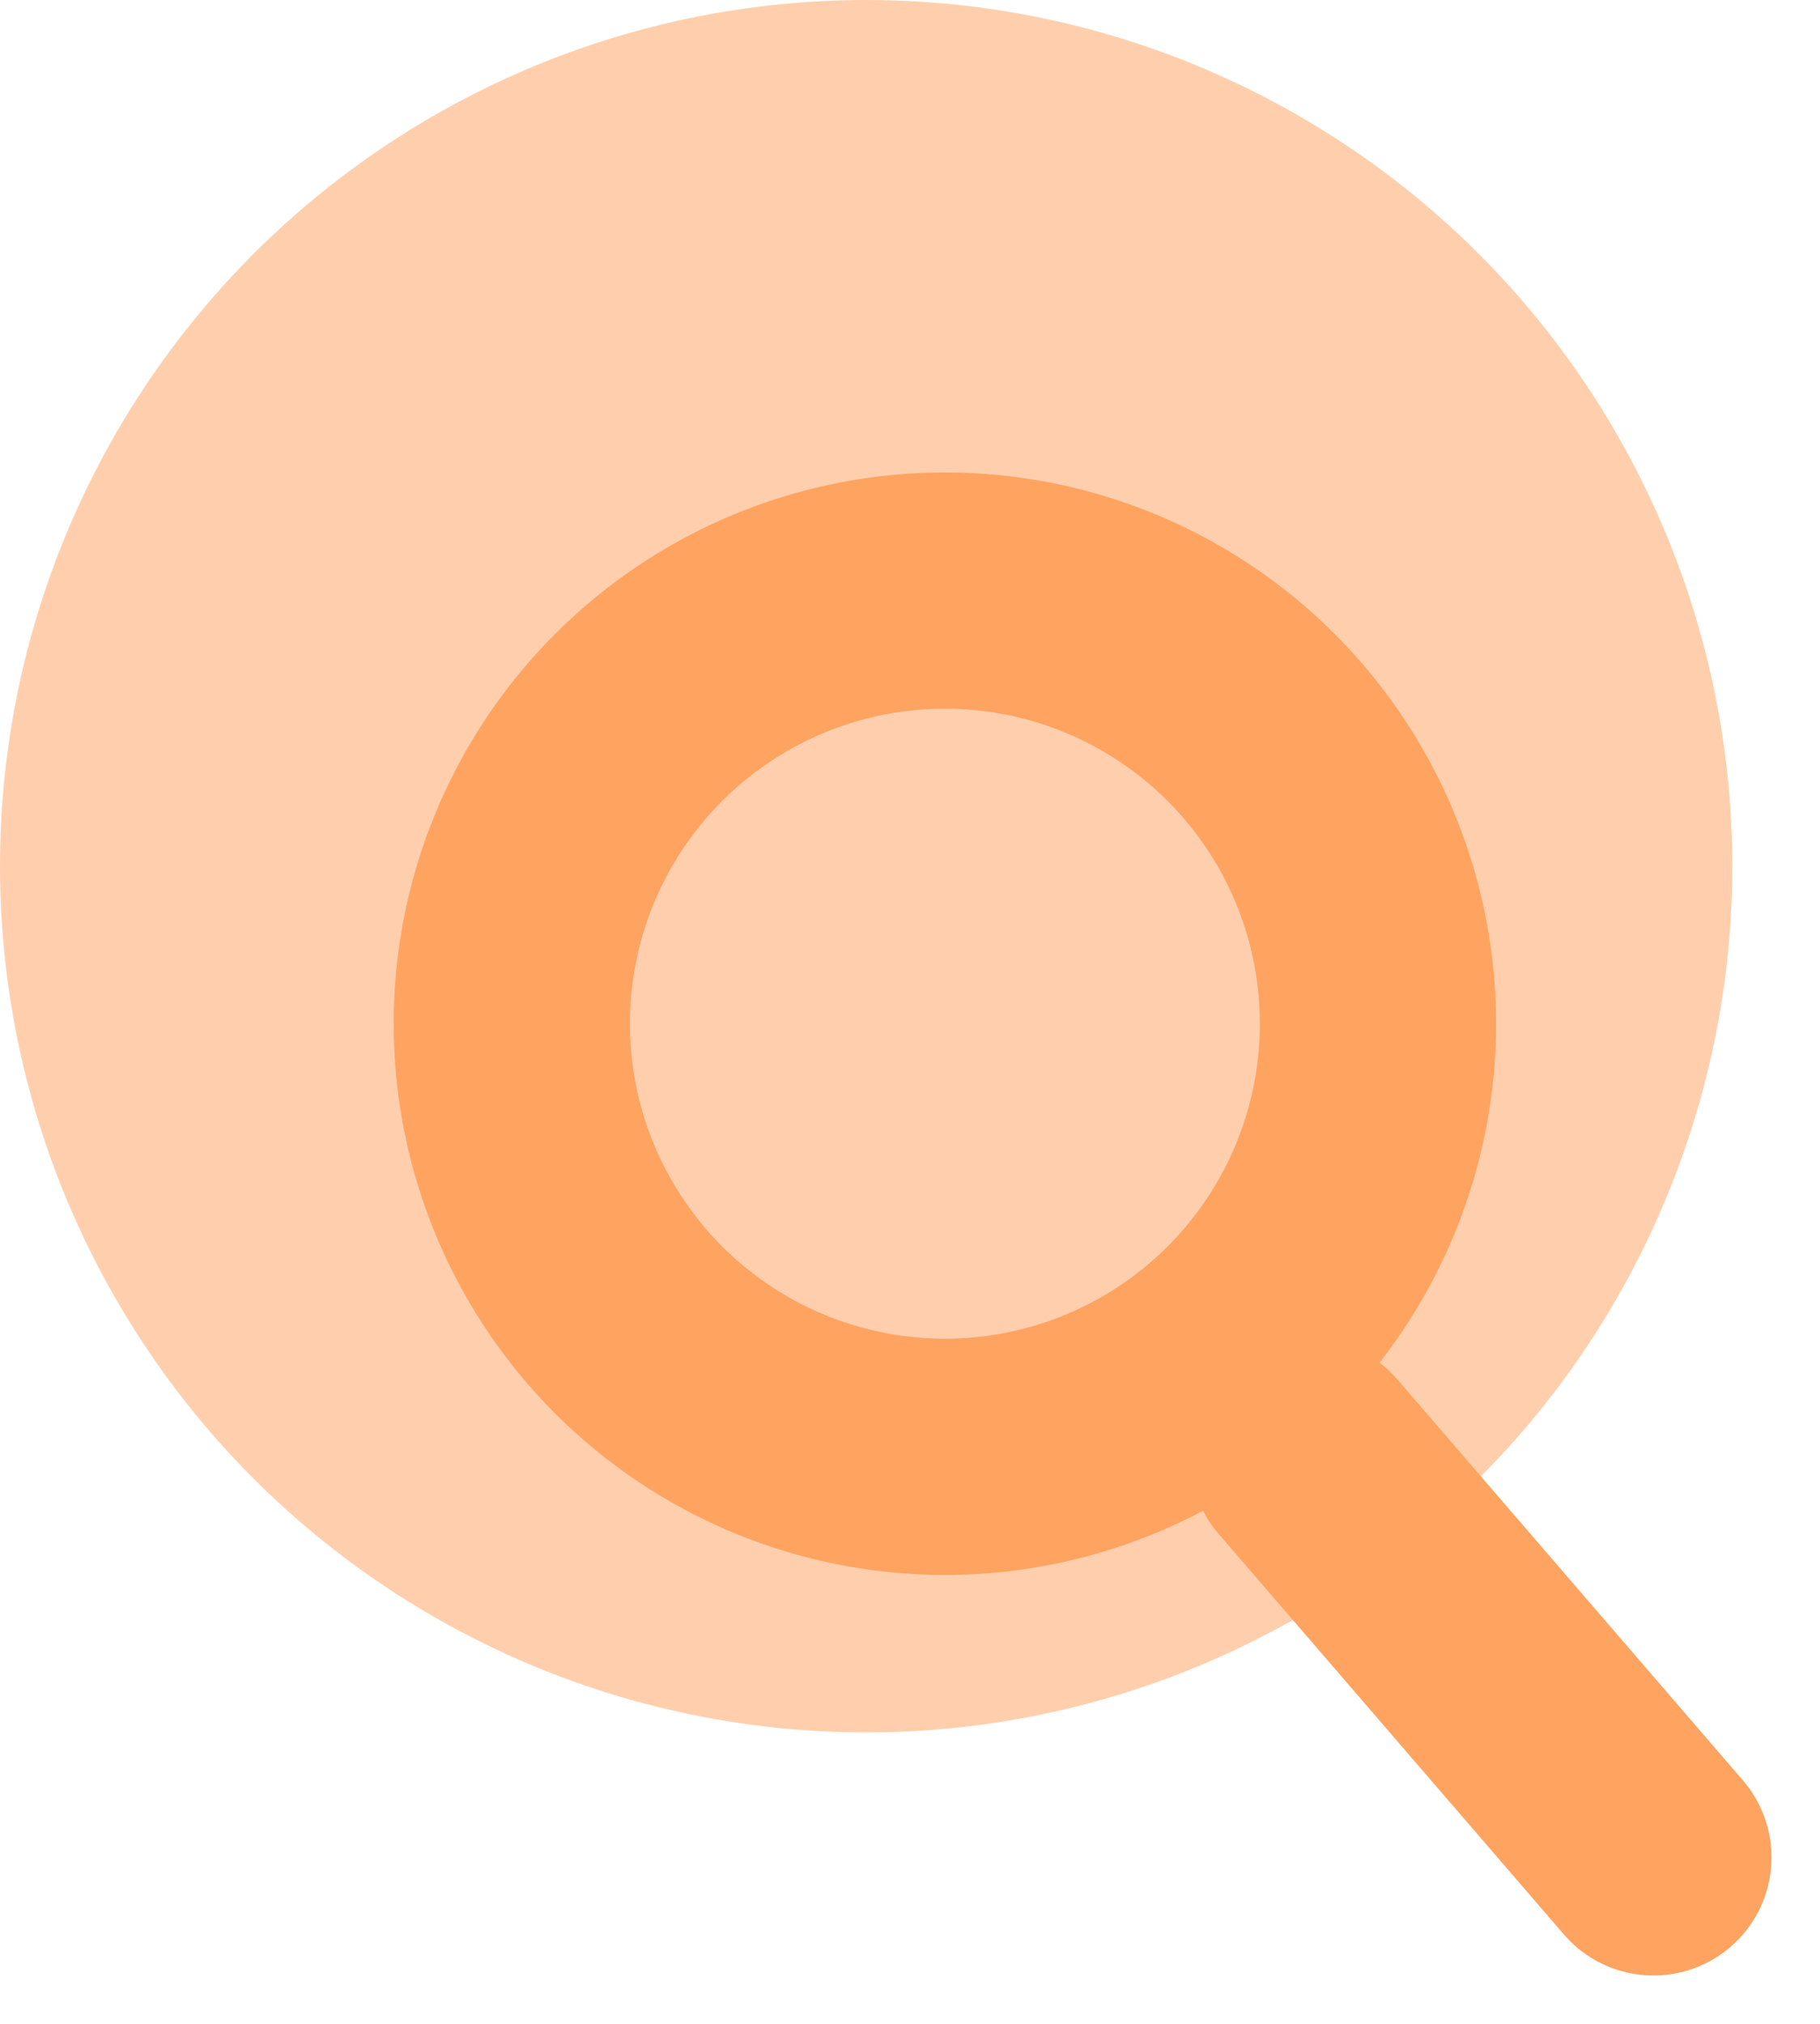
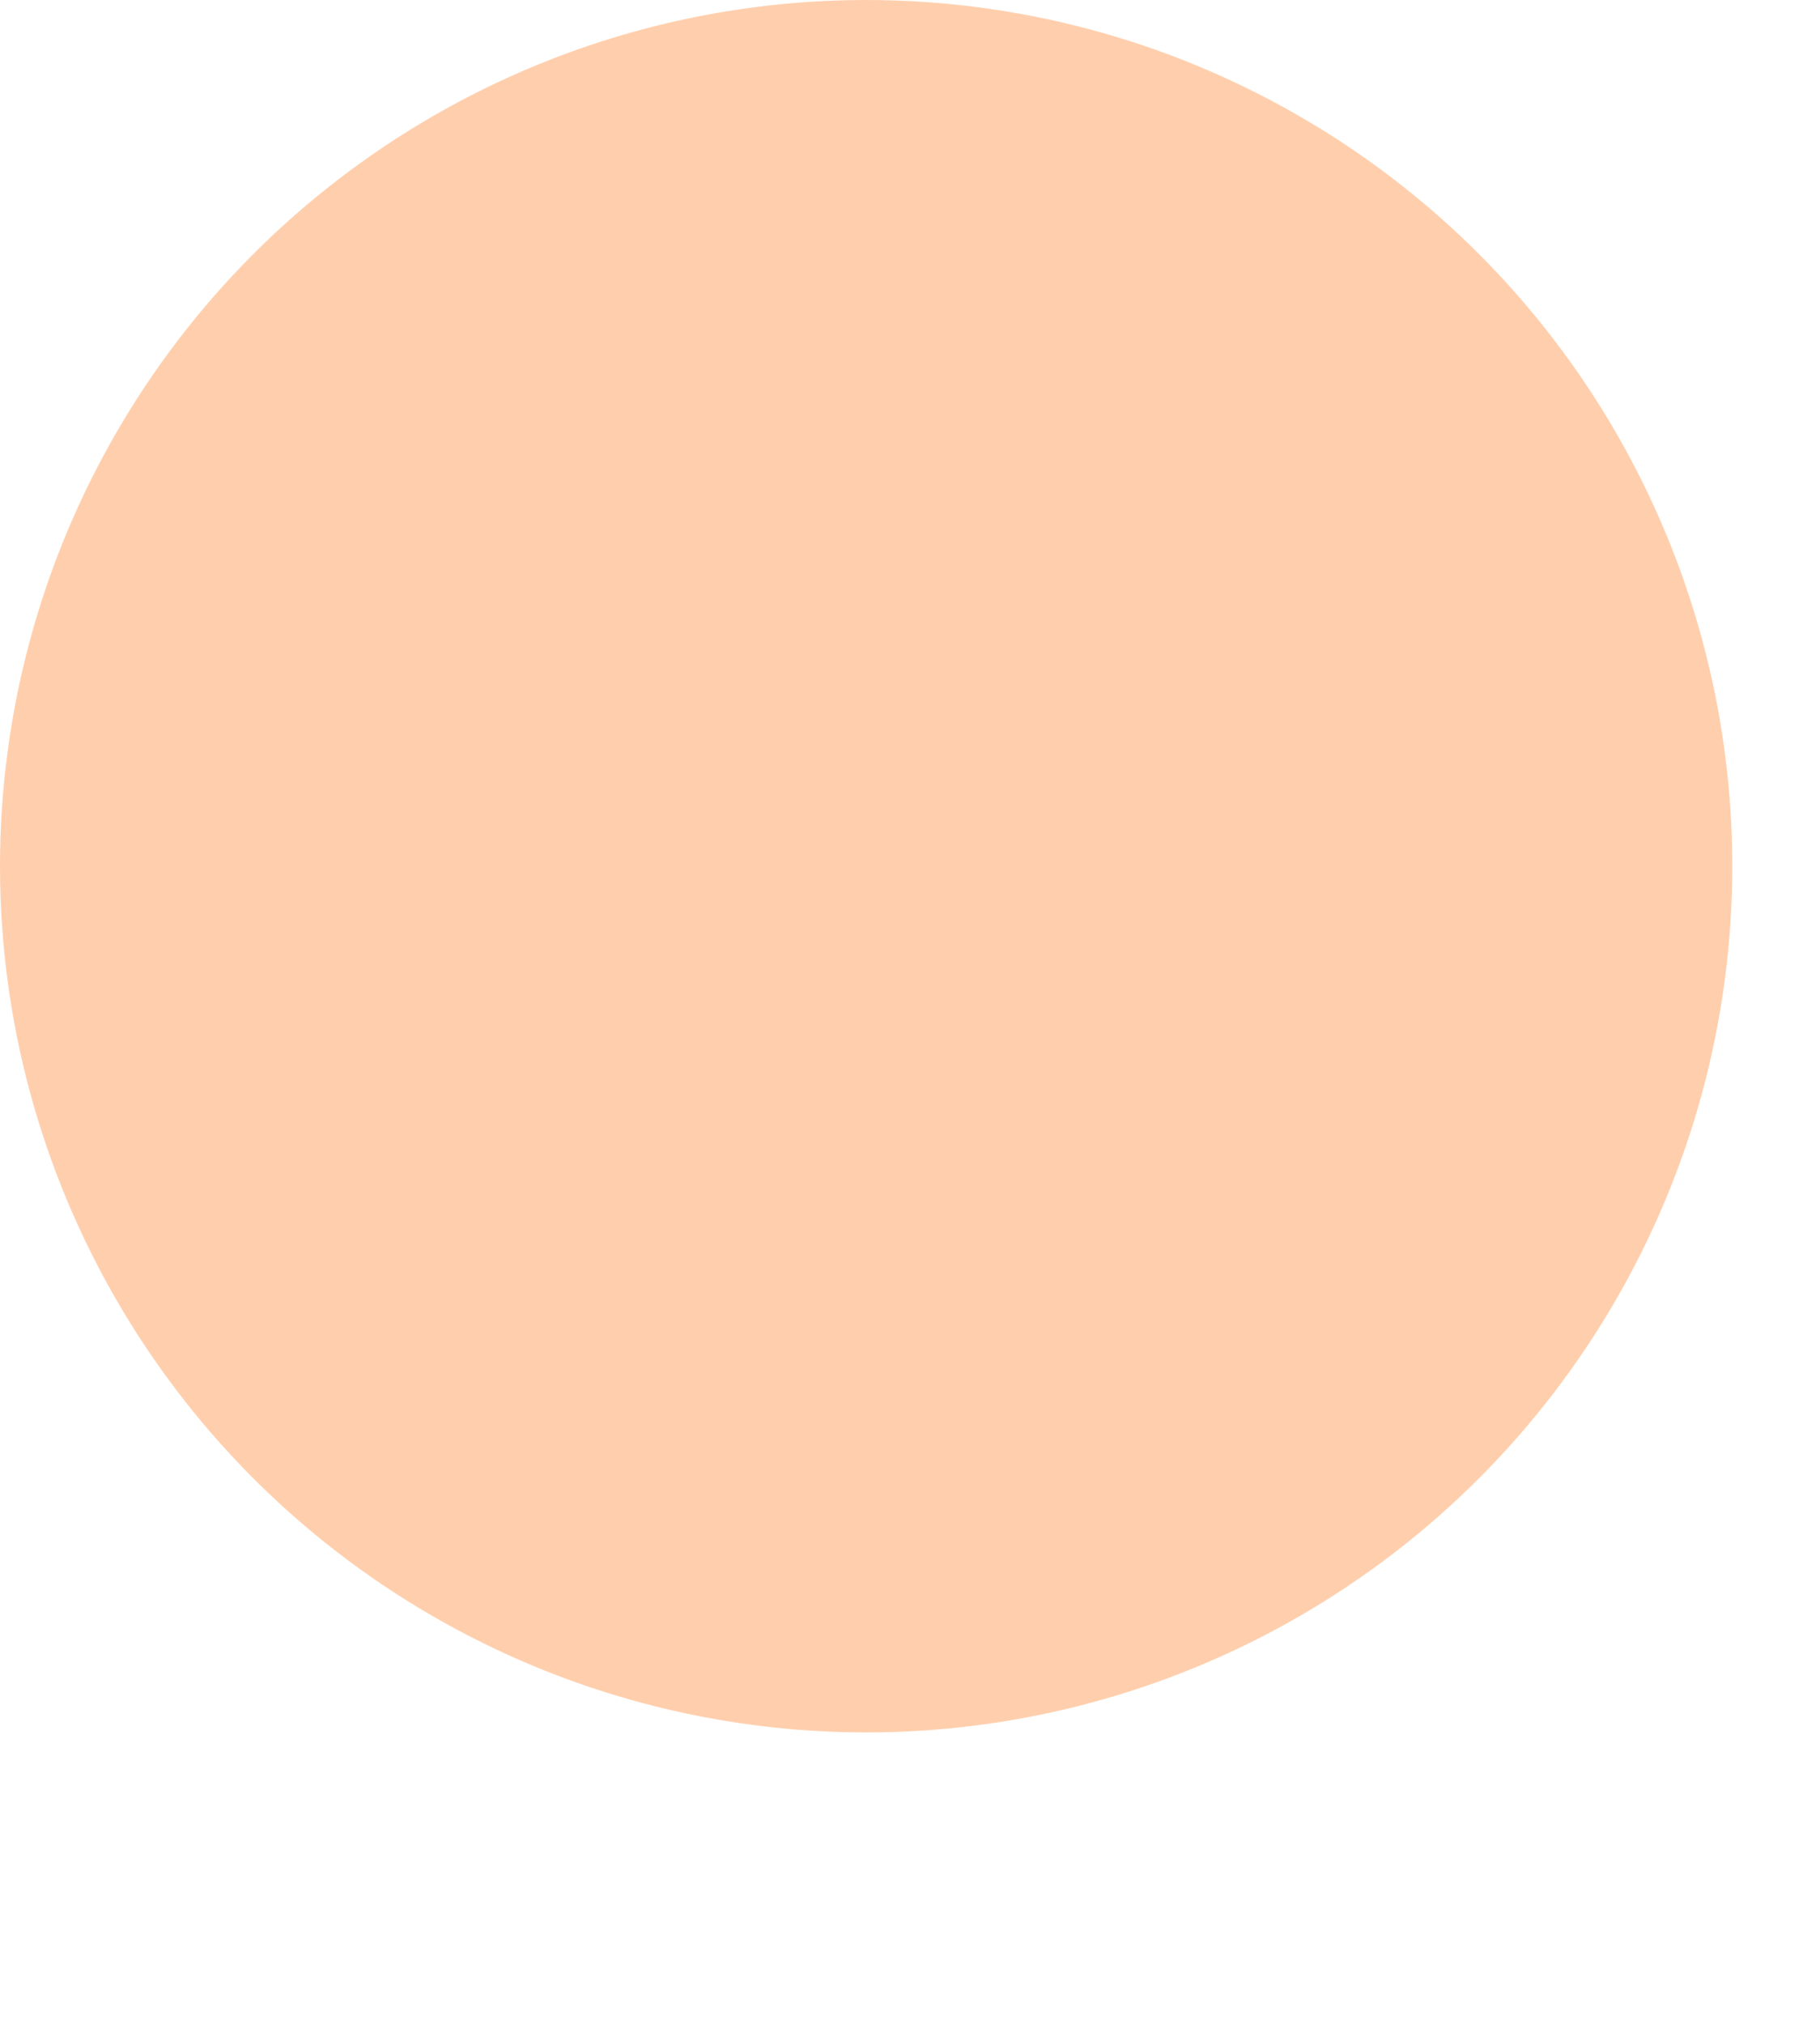
<svg xmlns="http://www.w3.org/2000/svg" width="23.114" height="25.704" viewBox="0 0 23.114 25.704">
  <g id="Groupe_95" data-name="Groupe 95" transform="translate(-797 -4080)">
    <circle id="Ellipse_1" data-name="Ellipse 1" cx="11" cy="11" r="11" transform="translate(797 4080)" fill="#ffcfad" />
    <g id="Groupe_95-2" data-name="Groupe 95" transform="translate(-33.952 2.907)">
      <g id="Ellipse_8" data-name="Ellipse 8" transform="translate(835.952 4083.093)" fill="none" stroke="#ffa361" stroke-width="3">
        <circle cx="7" cy="7" r="7" stroke="none" />
-         <circle cx="7" cy="7" r="5.5" fill="none" />
      </g>
-       <path id="Tracé_17" data-name="Tracé 17" d="M0,0,4.386,5.088" transform="translate(847.564 4095.592)" fill="#ffcfad" stroke="#ffa361" stroke-linecap="round" stroke-width="3" />
    </g>
  </g>
</svg>